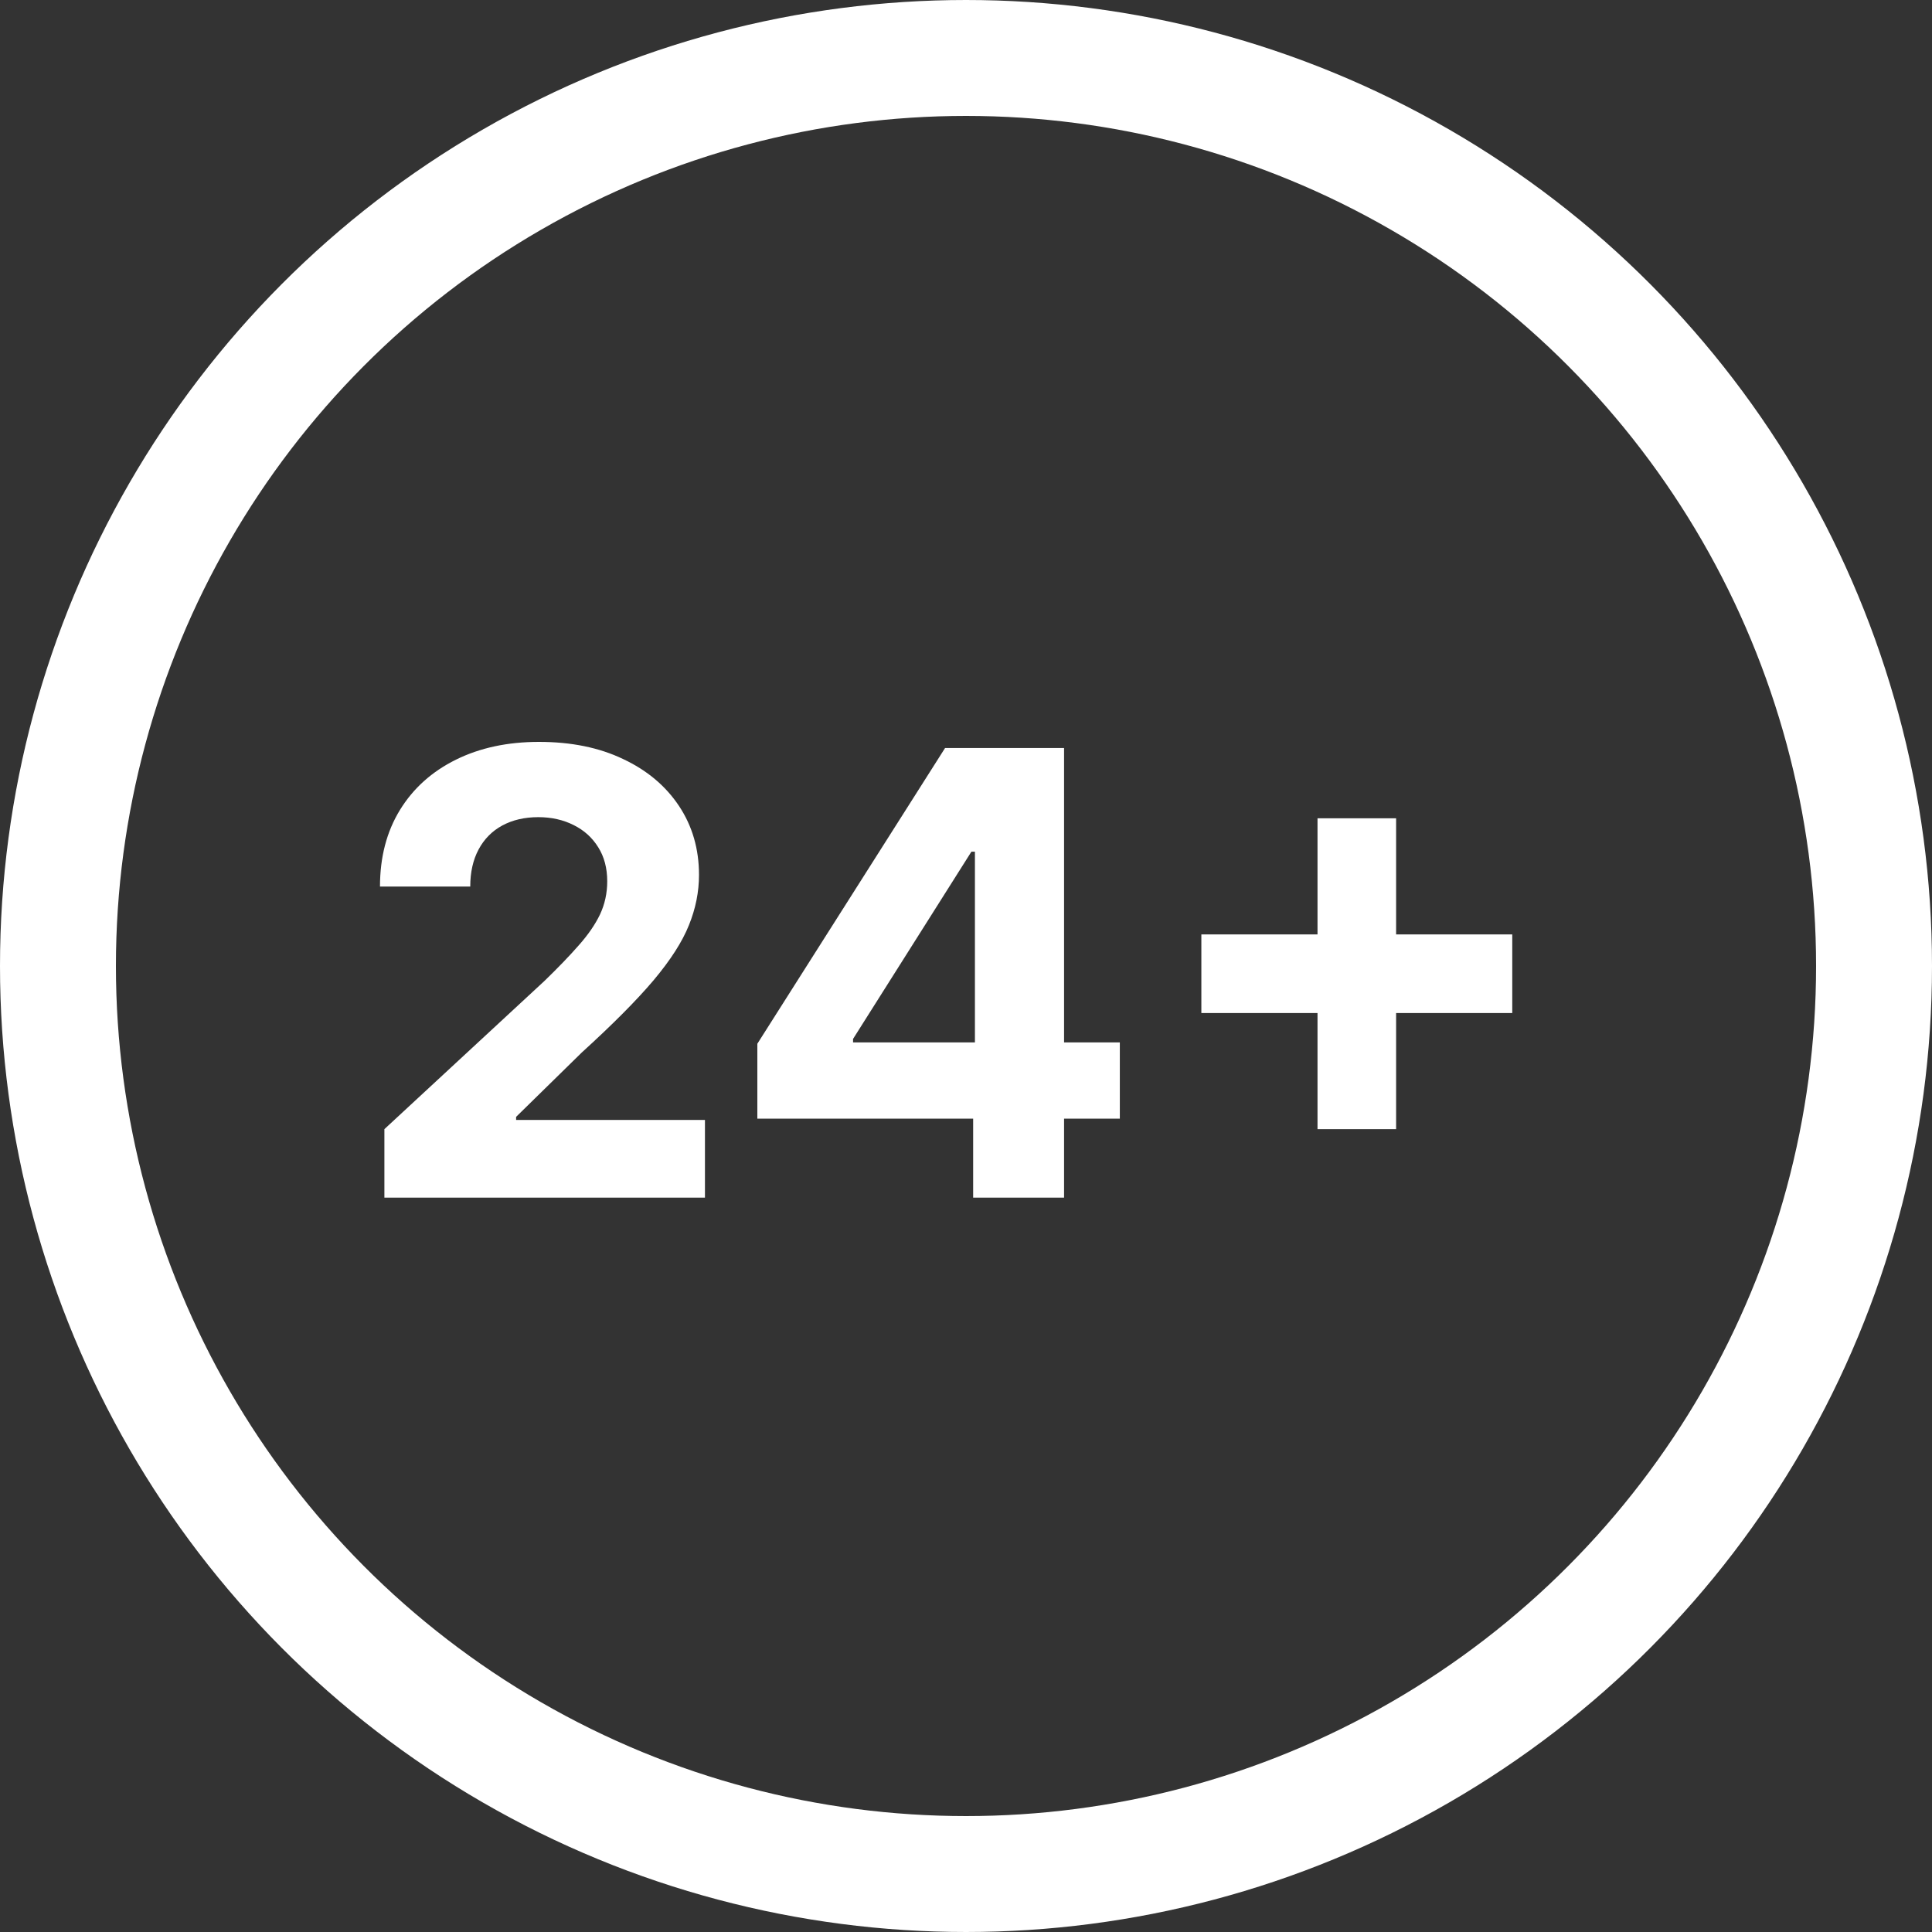
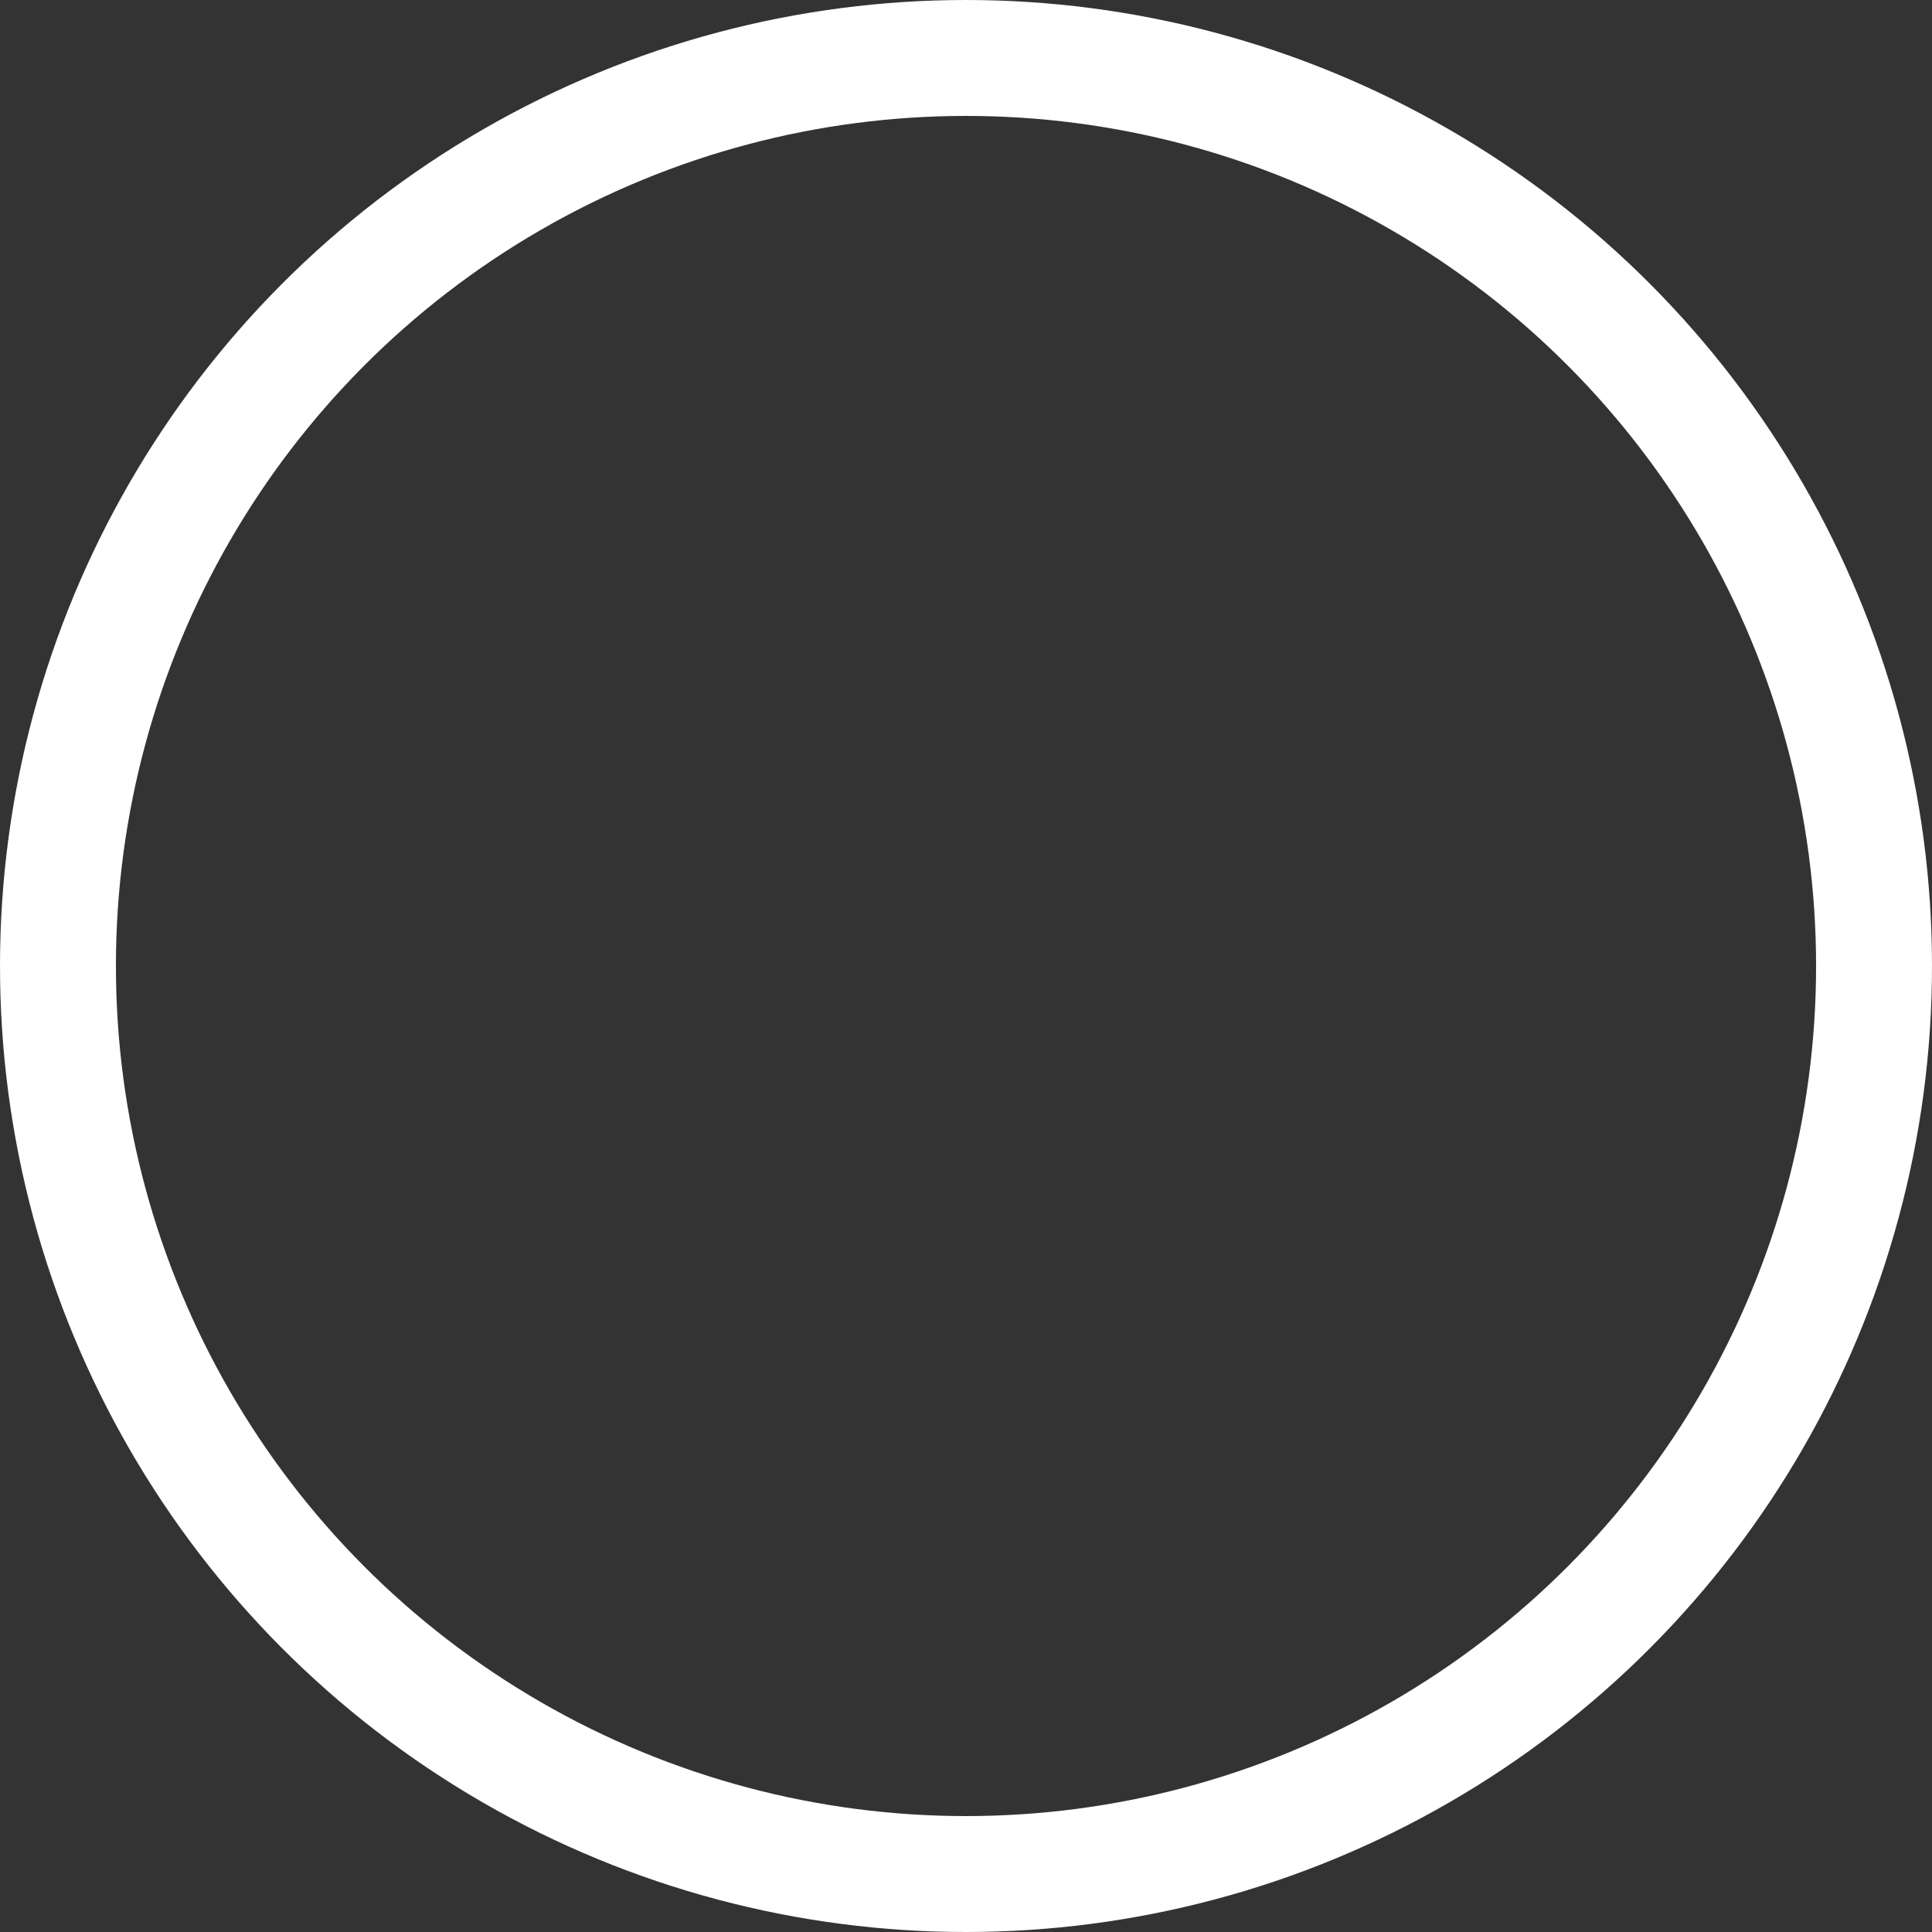
<svg xmlns="http://www.w3.org/2000/svg" width="50" height="50" viewBox="0 0 50 50" fill="none">
  <rect x="0" y="0" width="50" height="50" fill="#333333" stroke="none" />
  <circle cx="25" cy="25" r="23.5" stroke="white" stroke-width="3" />
-   <path d="M9.948 30.995V29.222L14.09 25.387C14.442 25.046 14.738 24.739 14.976 24.467C15.219 24.194 15.403 23.927 15.528 23.666C15.653 23.4 15.715 23.114 15.715 22.808C15.715 22.467 15.637 22.173 15.482 21.927C15.327 21.677 15.115 21.486 14.846 21.353C14.577 21.217 14.272 21.148 13.931 21.148C13.575 21.148 13.264 21.221 12.999 21.364C12.734 21.508 12.53 21.715 12.386 21.984C12.242 22.253 12.17 22.573 12.17 22.944H9.834C9.834 22.183 10.007 21.522 10.351 20.961C10.696 20.4 11.179 19.967 11.8 19.66C12.421 19.353 13.137 19.2 13.948 19.2C14.781 19.2 15.507 19.347 16.124 19.643C16.745 19.934 17.228 20.34 17.573 20.859C17.918 21.378 18.09 21.972 18.09 22.643C18.09 23.082 18.003 23.516 17.829 23.944C17.658 24.372 17.353 24.847 16.914 25.37C16.475 25.889 15.855 26.512 15.056 27.239L13.357 28.904V28.984H18.244V30.995H9.948ZM19.6 28.95V27.012L24.458 19.359H26.128V22.041H25.14L22.077 26.887V26.978H28.981V28.95H19.6ZM25.185 30.995V28.359L25.231 27.501V19.359H27.538V30.995H25.185ZM34.097 29.222V21.177H36.131V29.222H34.097ZM31.091 26.217V24.183H39.137V26.217H31.091Z" fill="white" />
</svg>